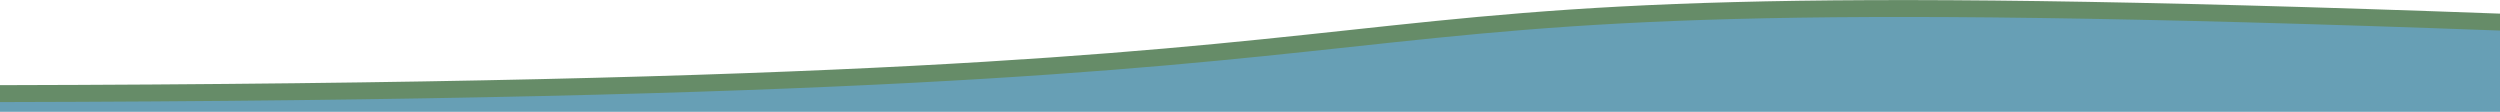
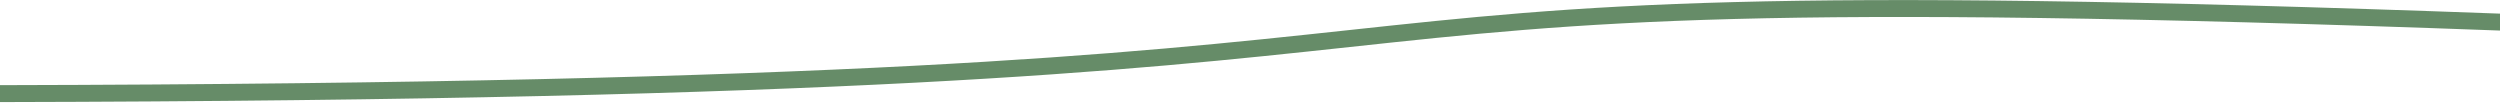
<svg xmlns="http://www.w3.org/2000/svg" viewBox="0 0 1920 85.84">
  <defs>
    <style>.cls-1{fill:#679fb5;}.cls-2{fill:#668c68;}</style>
  </defs>
  <g id="Layer_2" data-name="Layer 2">
    <g id="Layer_4" data-name="Layer 4">
-       <path class="cls-1" d="M1920,21.47c-571-21-702.14-6.9-883.37,12.64C867.57,52.34,657.24,75,0,76.43v9.41H1920Z" />
      <path class="cls-2" d="M1920,23.47v-13c-571.58-21-703-6.87-884.77,12.72C866.48,41.35,656.53,64,0,65.4v13C657.24,77,867.57,54.34,1036.63,36.11,1217.86,16.57,1349,2.44,1920,23.47Z" />
    </g>
  </g>
</svg>